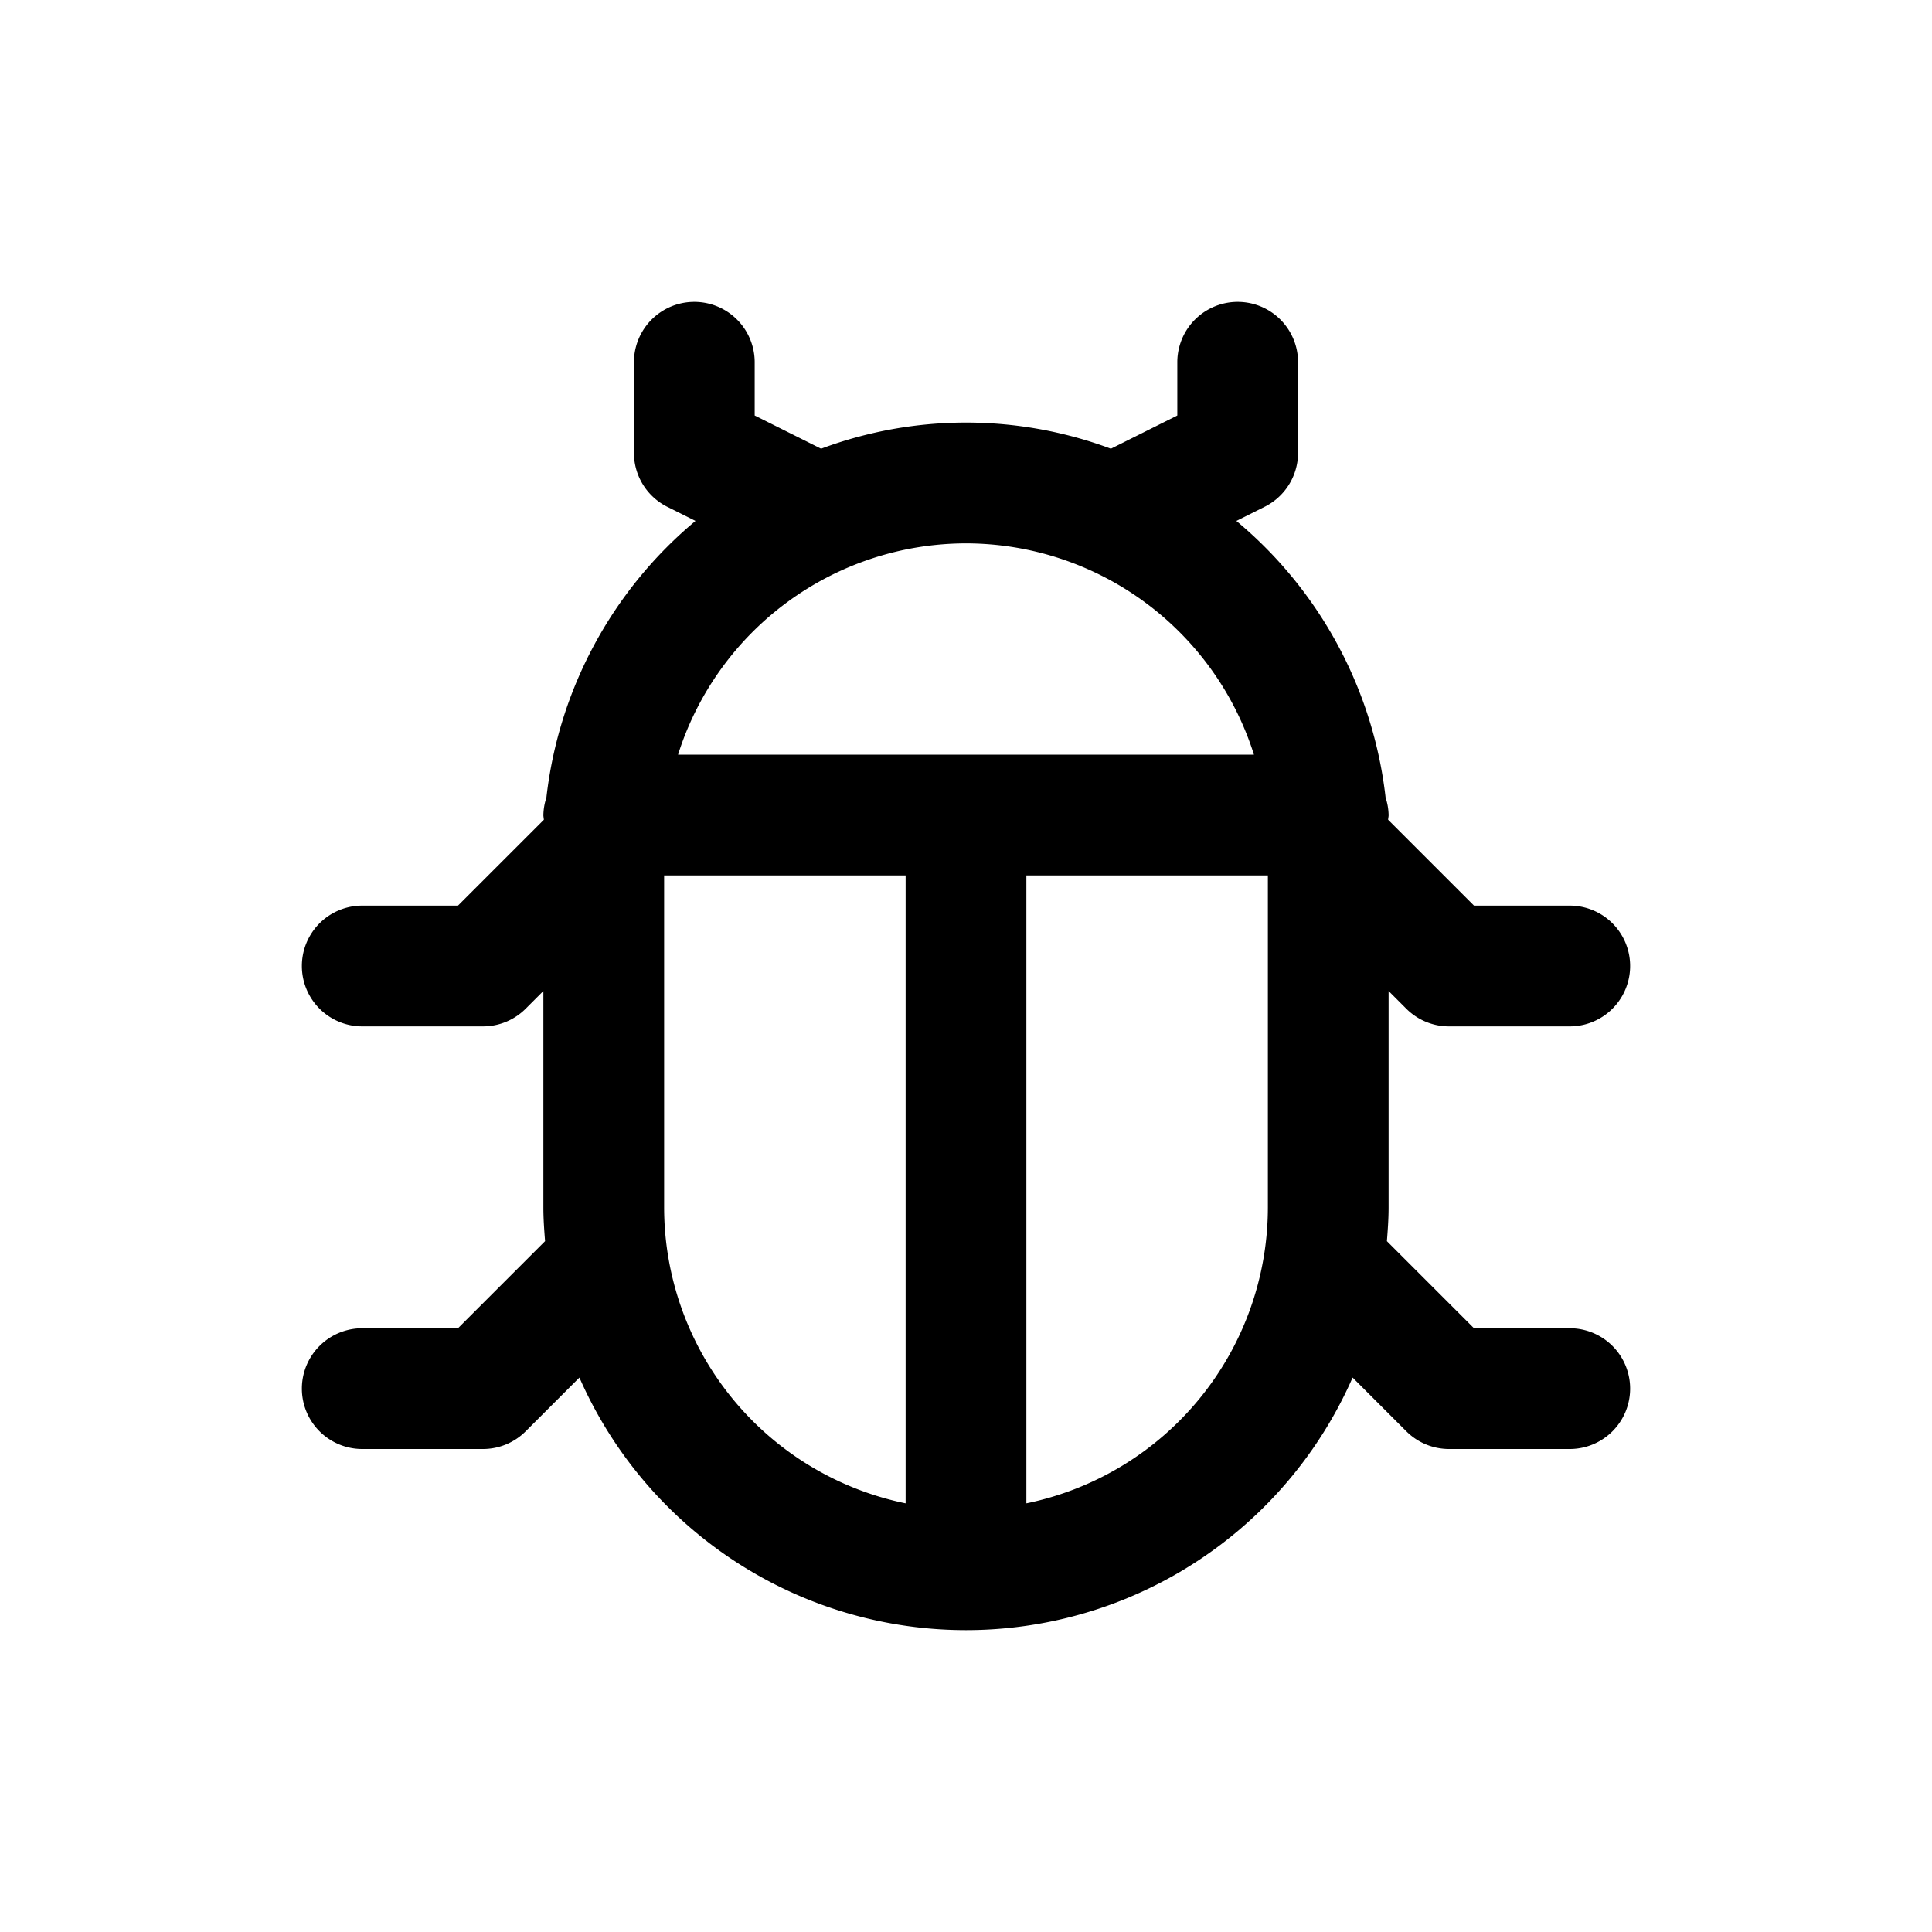
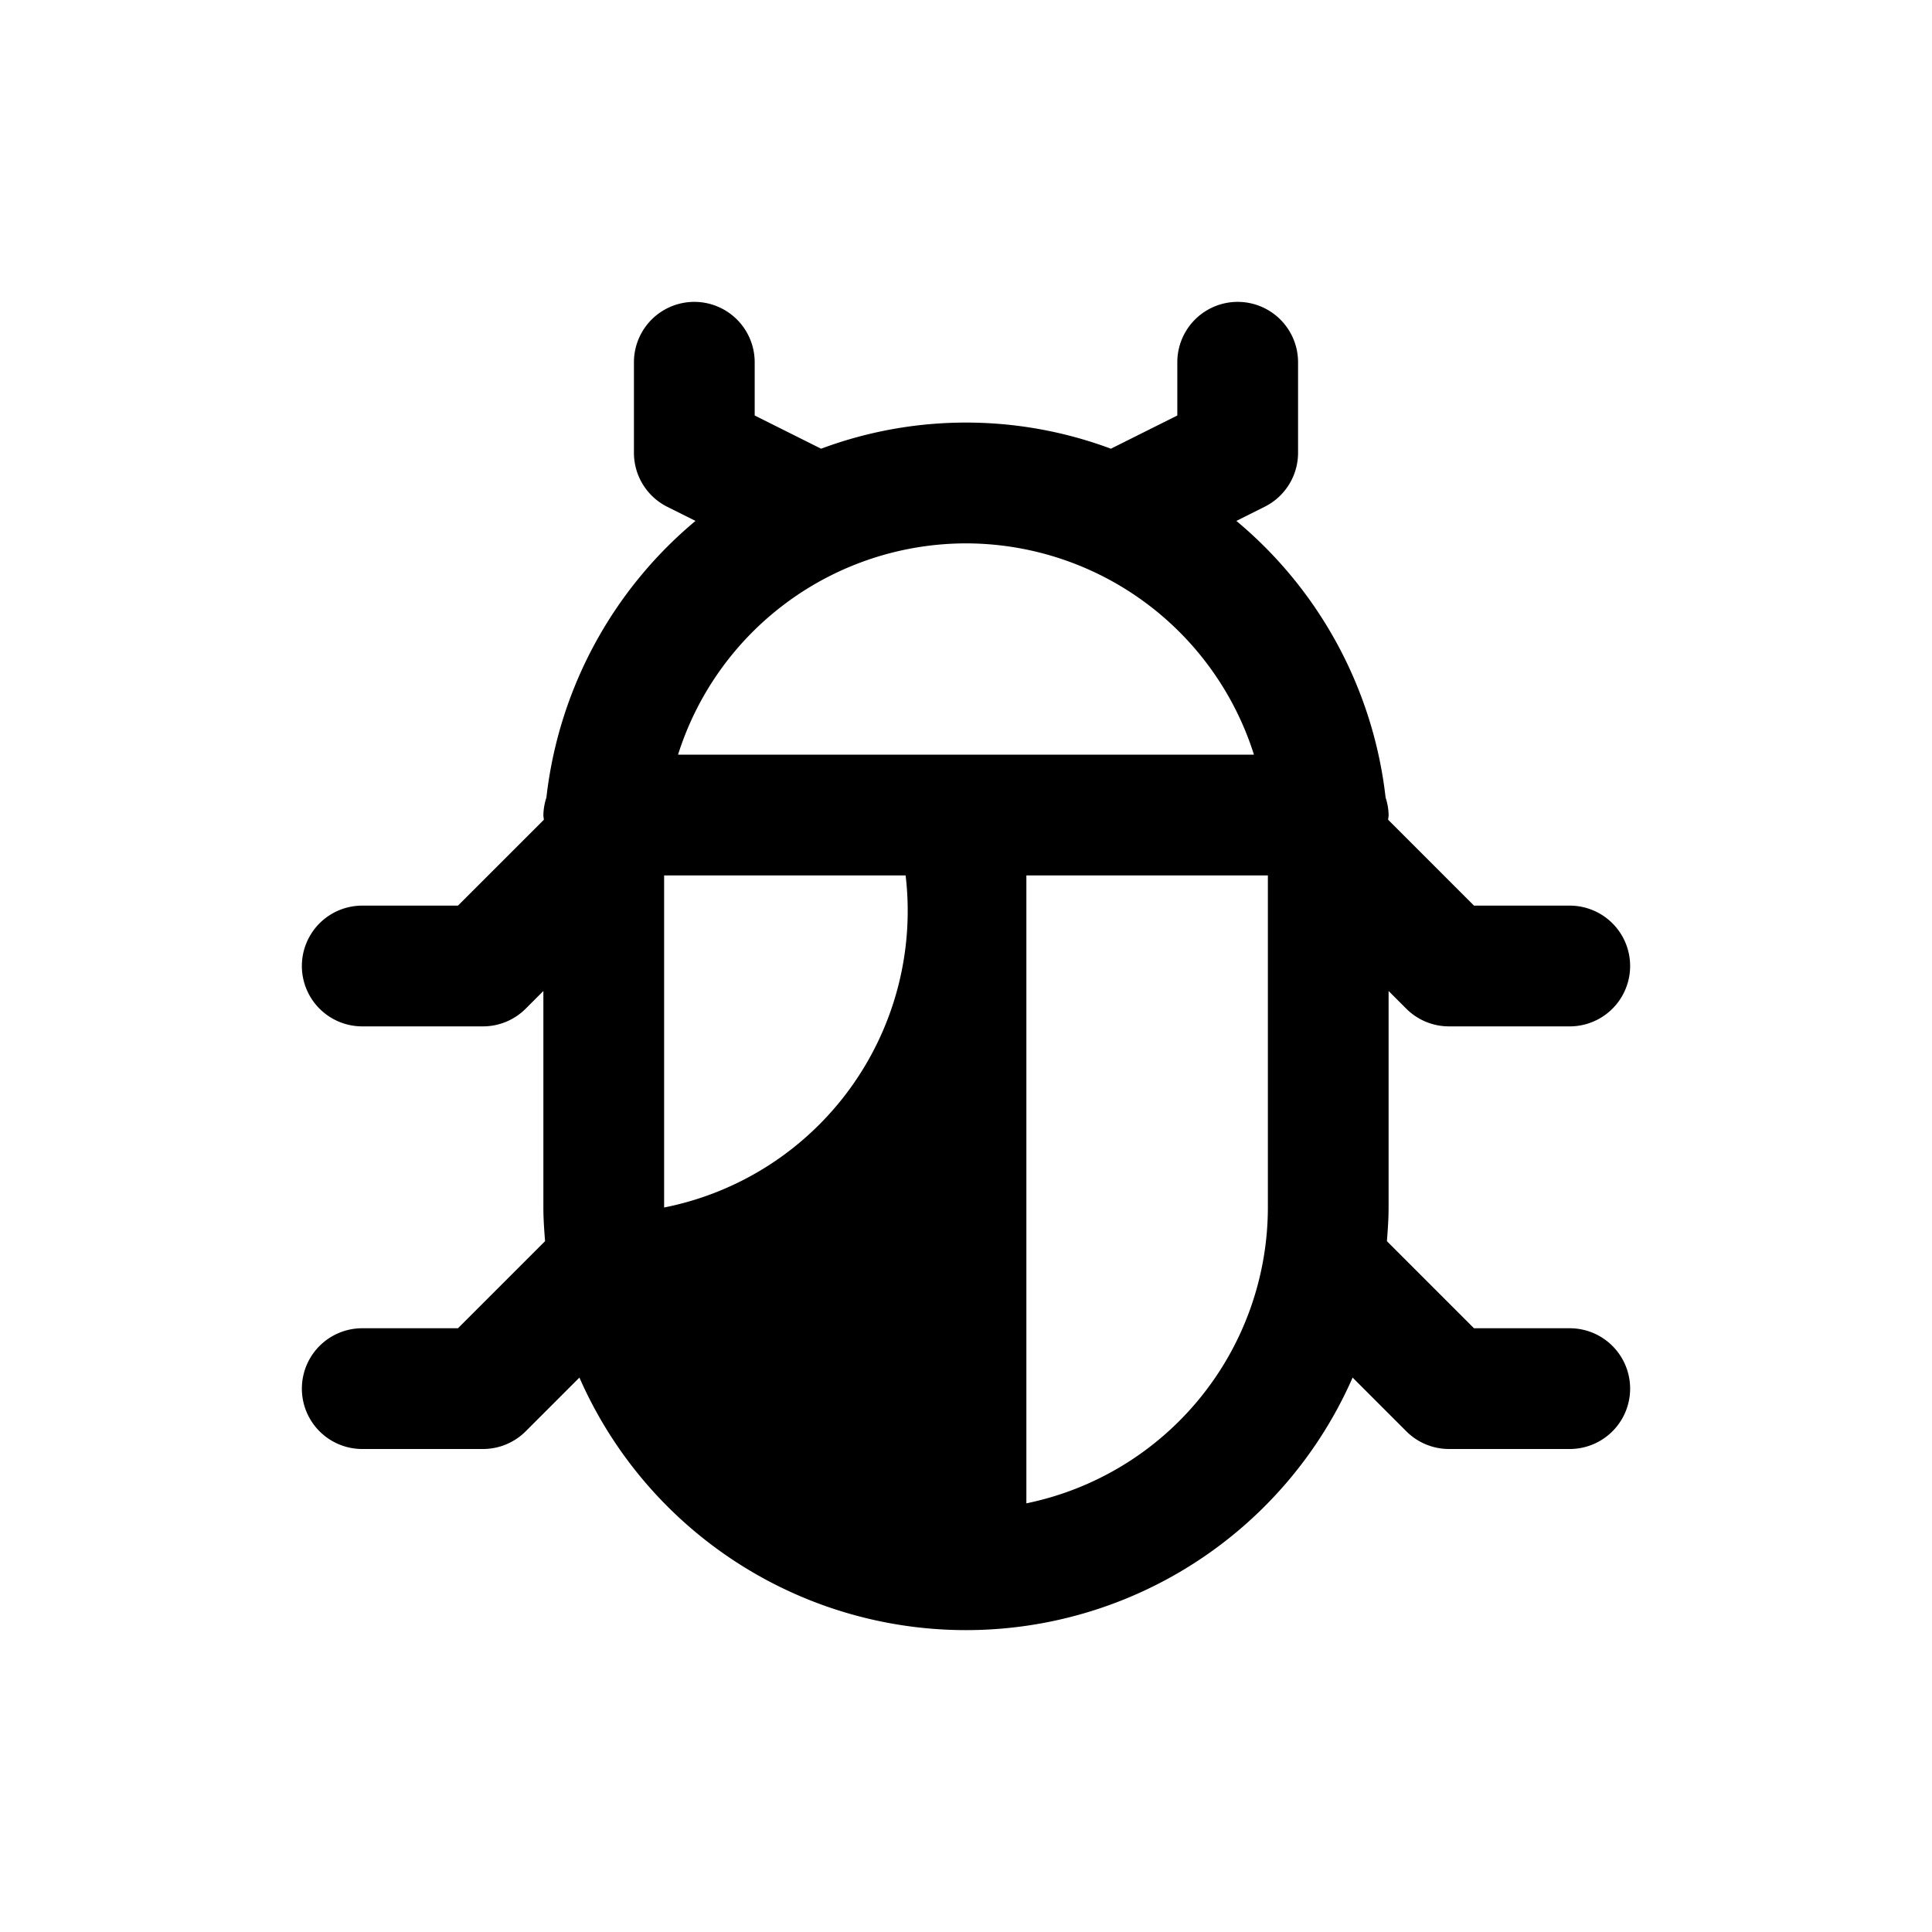
<svg xmlns="http://www.w3.org/2000/svg" id="Layer_3" data-name="Layer 3" viewBox="0 0 64 64" width="512" height="512">
-   <path d="M12,44a2,2,0,0,0,0,4h4a2,2,0,0,0,1.414-.586l1.78-1.78a13.985,13.985,0,0,0,25.613,0l1.78,1.78A2,2,0,0,0,48,48h4a2,2,0,0,0,0-4H48.828l-2.885-2.885c.029-.369.056-.739.056-1.115V32.828l.586.586A2,2,0,0,0,48,34h4a2,2,0,0,0,0-4H48.828l-2.844-2.844c0-.052.016-.1.016-.156a1.978,1.978,0,0,0-.1-.579,13.986,13.986,0,0,0-4.944-9.165l.934-.467A2,2,0,0,0,43,15V12a2,2,0,0,0-4,0v1.764l-2.2,1.1a13.74,13.74,0,0,0-9.6,0l-2.2-1.1V12a2,2,0,0,0-4,0v3a2,2,0,0,0,1.105,1.789l.934.467A13.986,13.986,0,0,0,18.1,26.421,1.978,1.978,0,0,0,18,27c0,.053.012.1.016.156L15.171,30H12a2,2,0,0,0,0,4h4a2,2,0,0,0,1.414-.586L18,32.828V40c0,.376.027.746.056,1.115L15.171,44ZM42,29V40a10.017,10.017,0,0,1-8,9.8V29ZM32,18a10.017,10.017,0,0,1,9.539,7H22.461A10.017,10.017,0,0,1,32,18ZM22,29h8V49.8A10.017,10.017,0,0,1,22,40Z" />
+   <path d="M12,44a2,2,0,0,0,0,4h4a2,2,0,0,0,1.414-.586l1.78-1.78a13.985,13.985,0,0,0,25.613,0l1.78,1.78A2,2,0,0,0,48,48h4a2,2,0,0,0,0-4H48.828l-2.885-2.885c.029-.369.056-.739.056-1.115V32.828l.586.586A2,2,0,0,0,48,34h4a2,2,0,0,0,0-4H48.828l-2.844-2.844c0-.052.016-.1.016-.156a1.978,1.978,0,0,0-.1-.579,13.986,13.986,0,0,0-4.944-9.165l.934-.467A2,2,0,0,0,43,15V12a2,2,0,0,0-4,0v1.764l-2.2,1.1a13.74,13.74,0,0,0-9.6,0l-2.2-1.1V12a2,2,0,0,0-4,0v3a2,2,0,0,0,1.105,1.789l.934.467A13.986,13.986,0,0,0,18.1,26.421,1.978,1.978,0,0,0,18,27c0,.053.012.1.016.156L15.171,30H12a2,2,0,0,0,0,4h4a2,2,0,0,0,1.414-.586L18,32.828V40c0,.376.027.746.056,1.115L15.171,44ZM42,29V40a10.017,10.017,0,0,1-8,9.8V29ZM32,18a10.017,10.017,0,0,1,9.539,7H22.461A10.017,10.017,0,0,1,32,18ZM22,29h8A10.017,10.017,0,0,1,22,40Z" />
</svg>